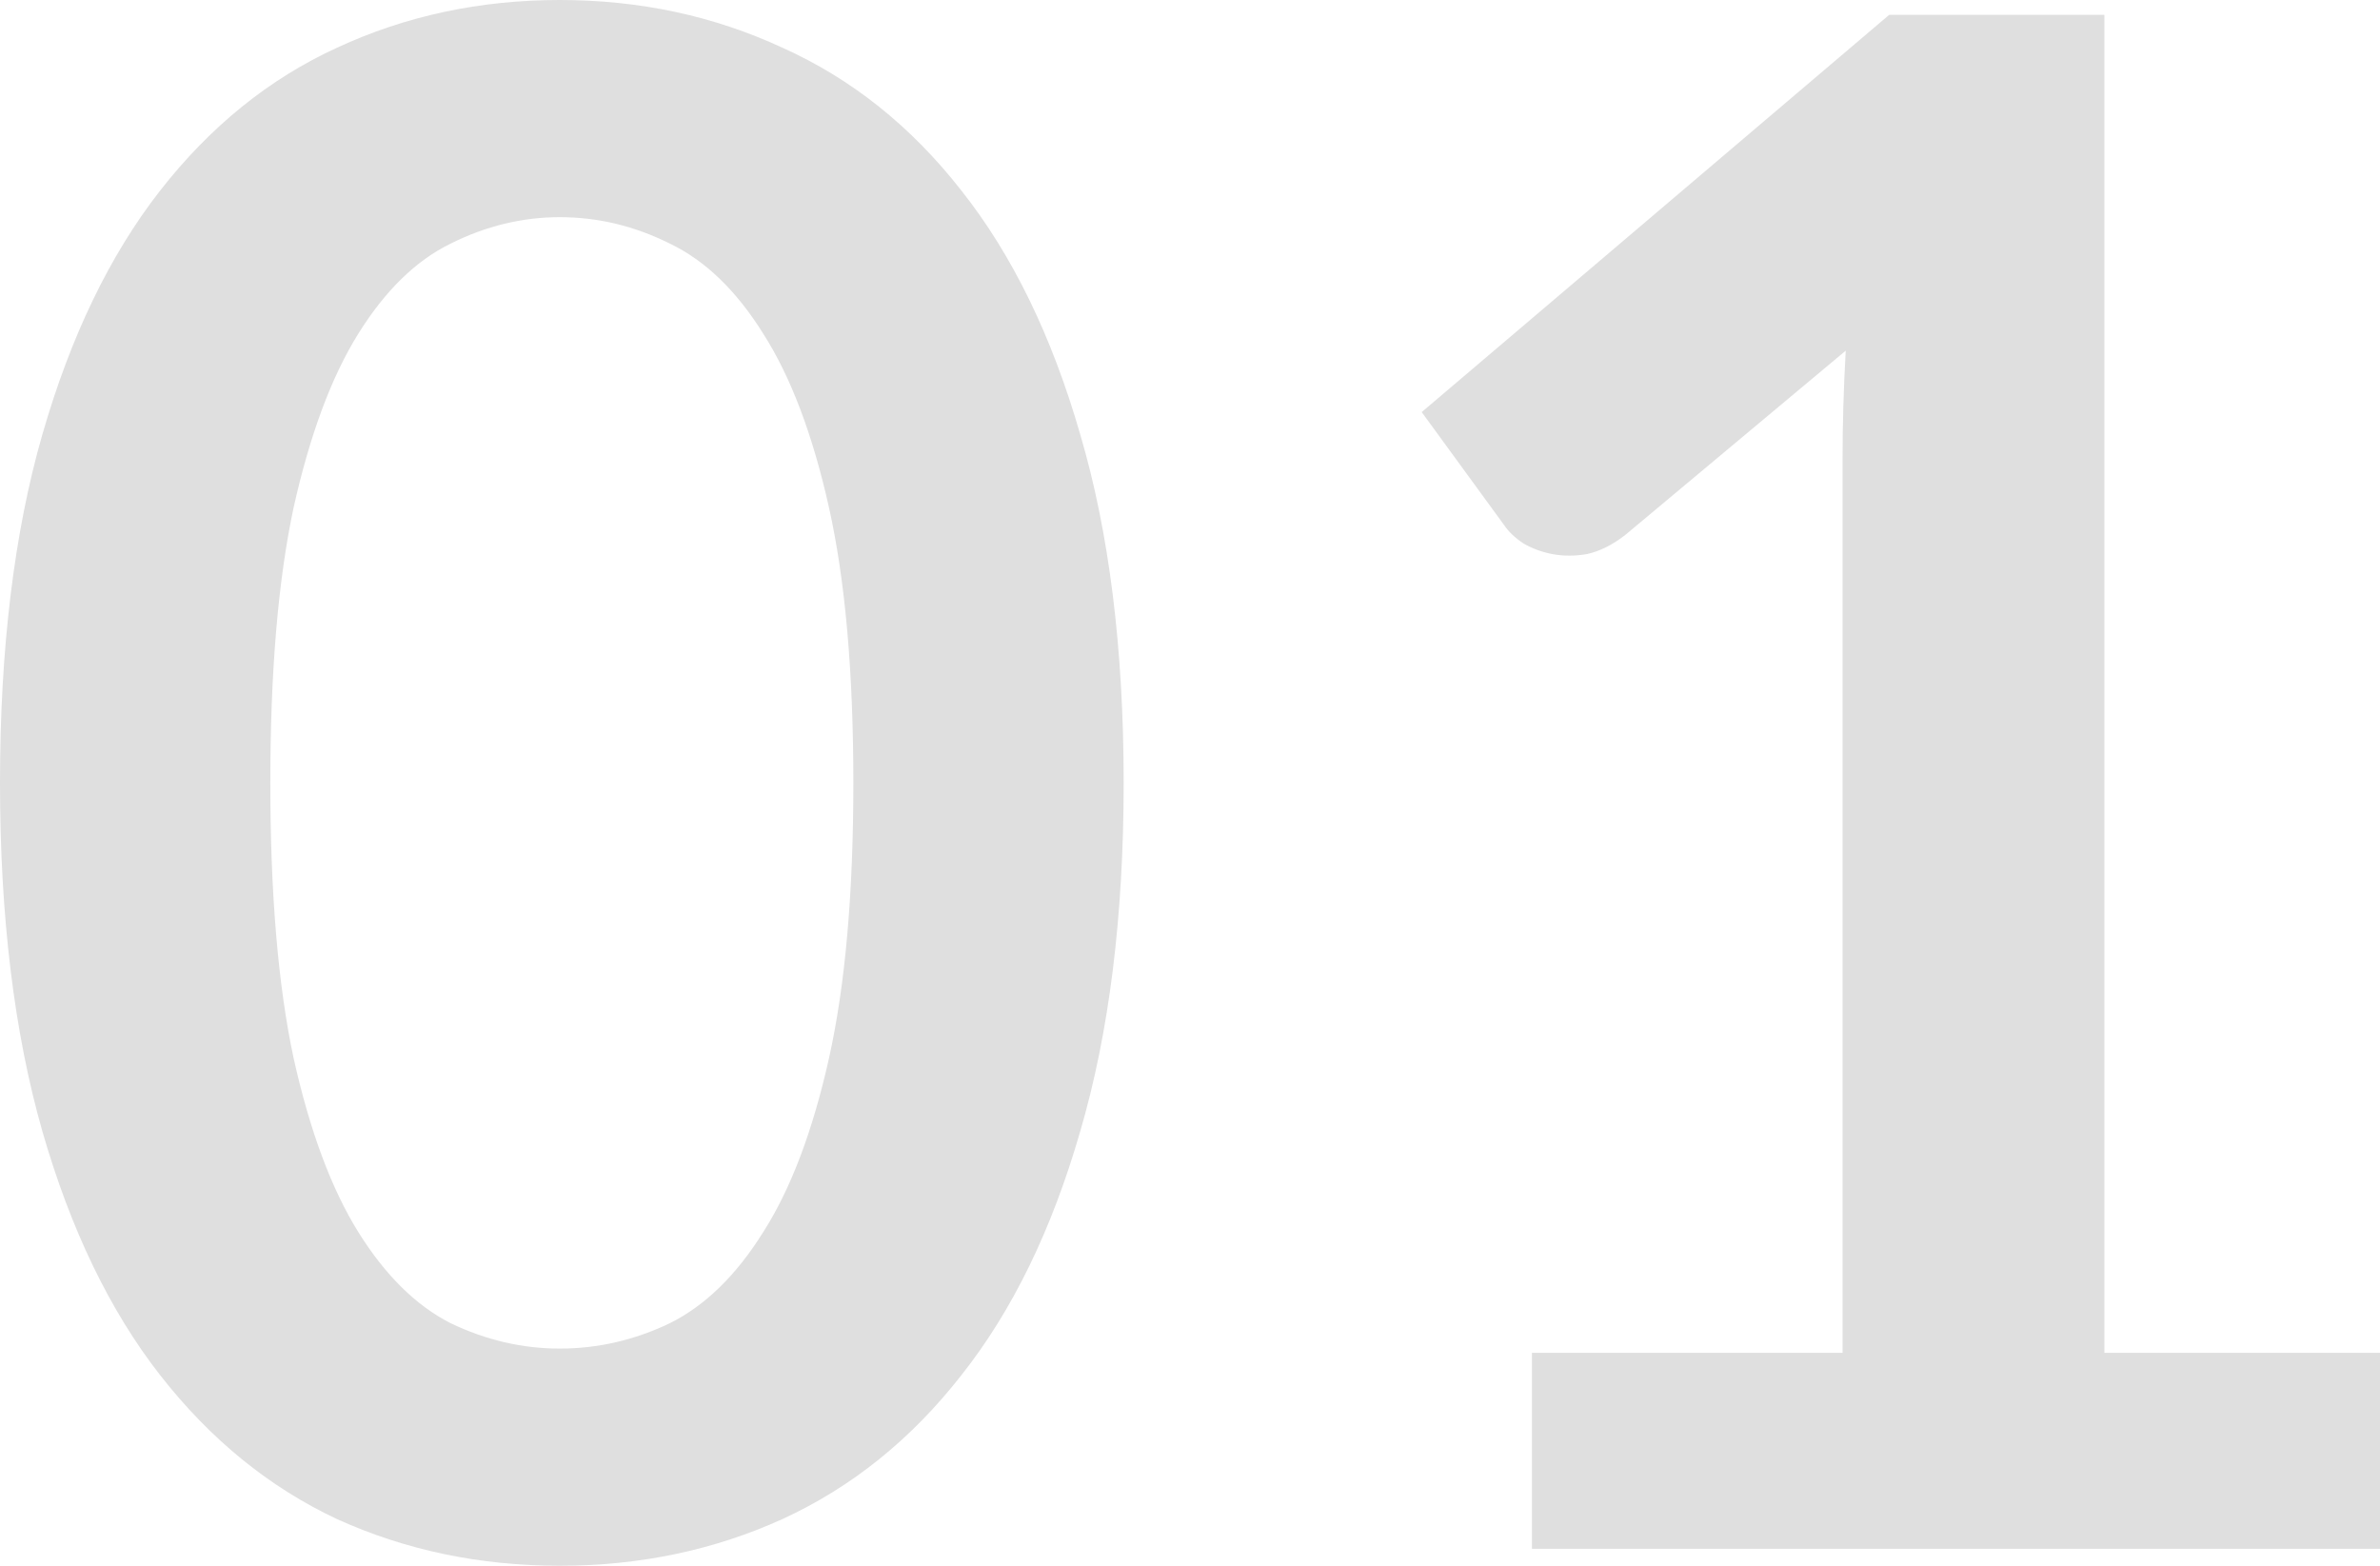
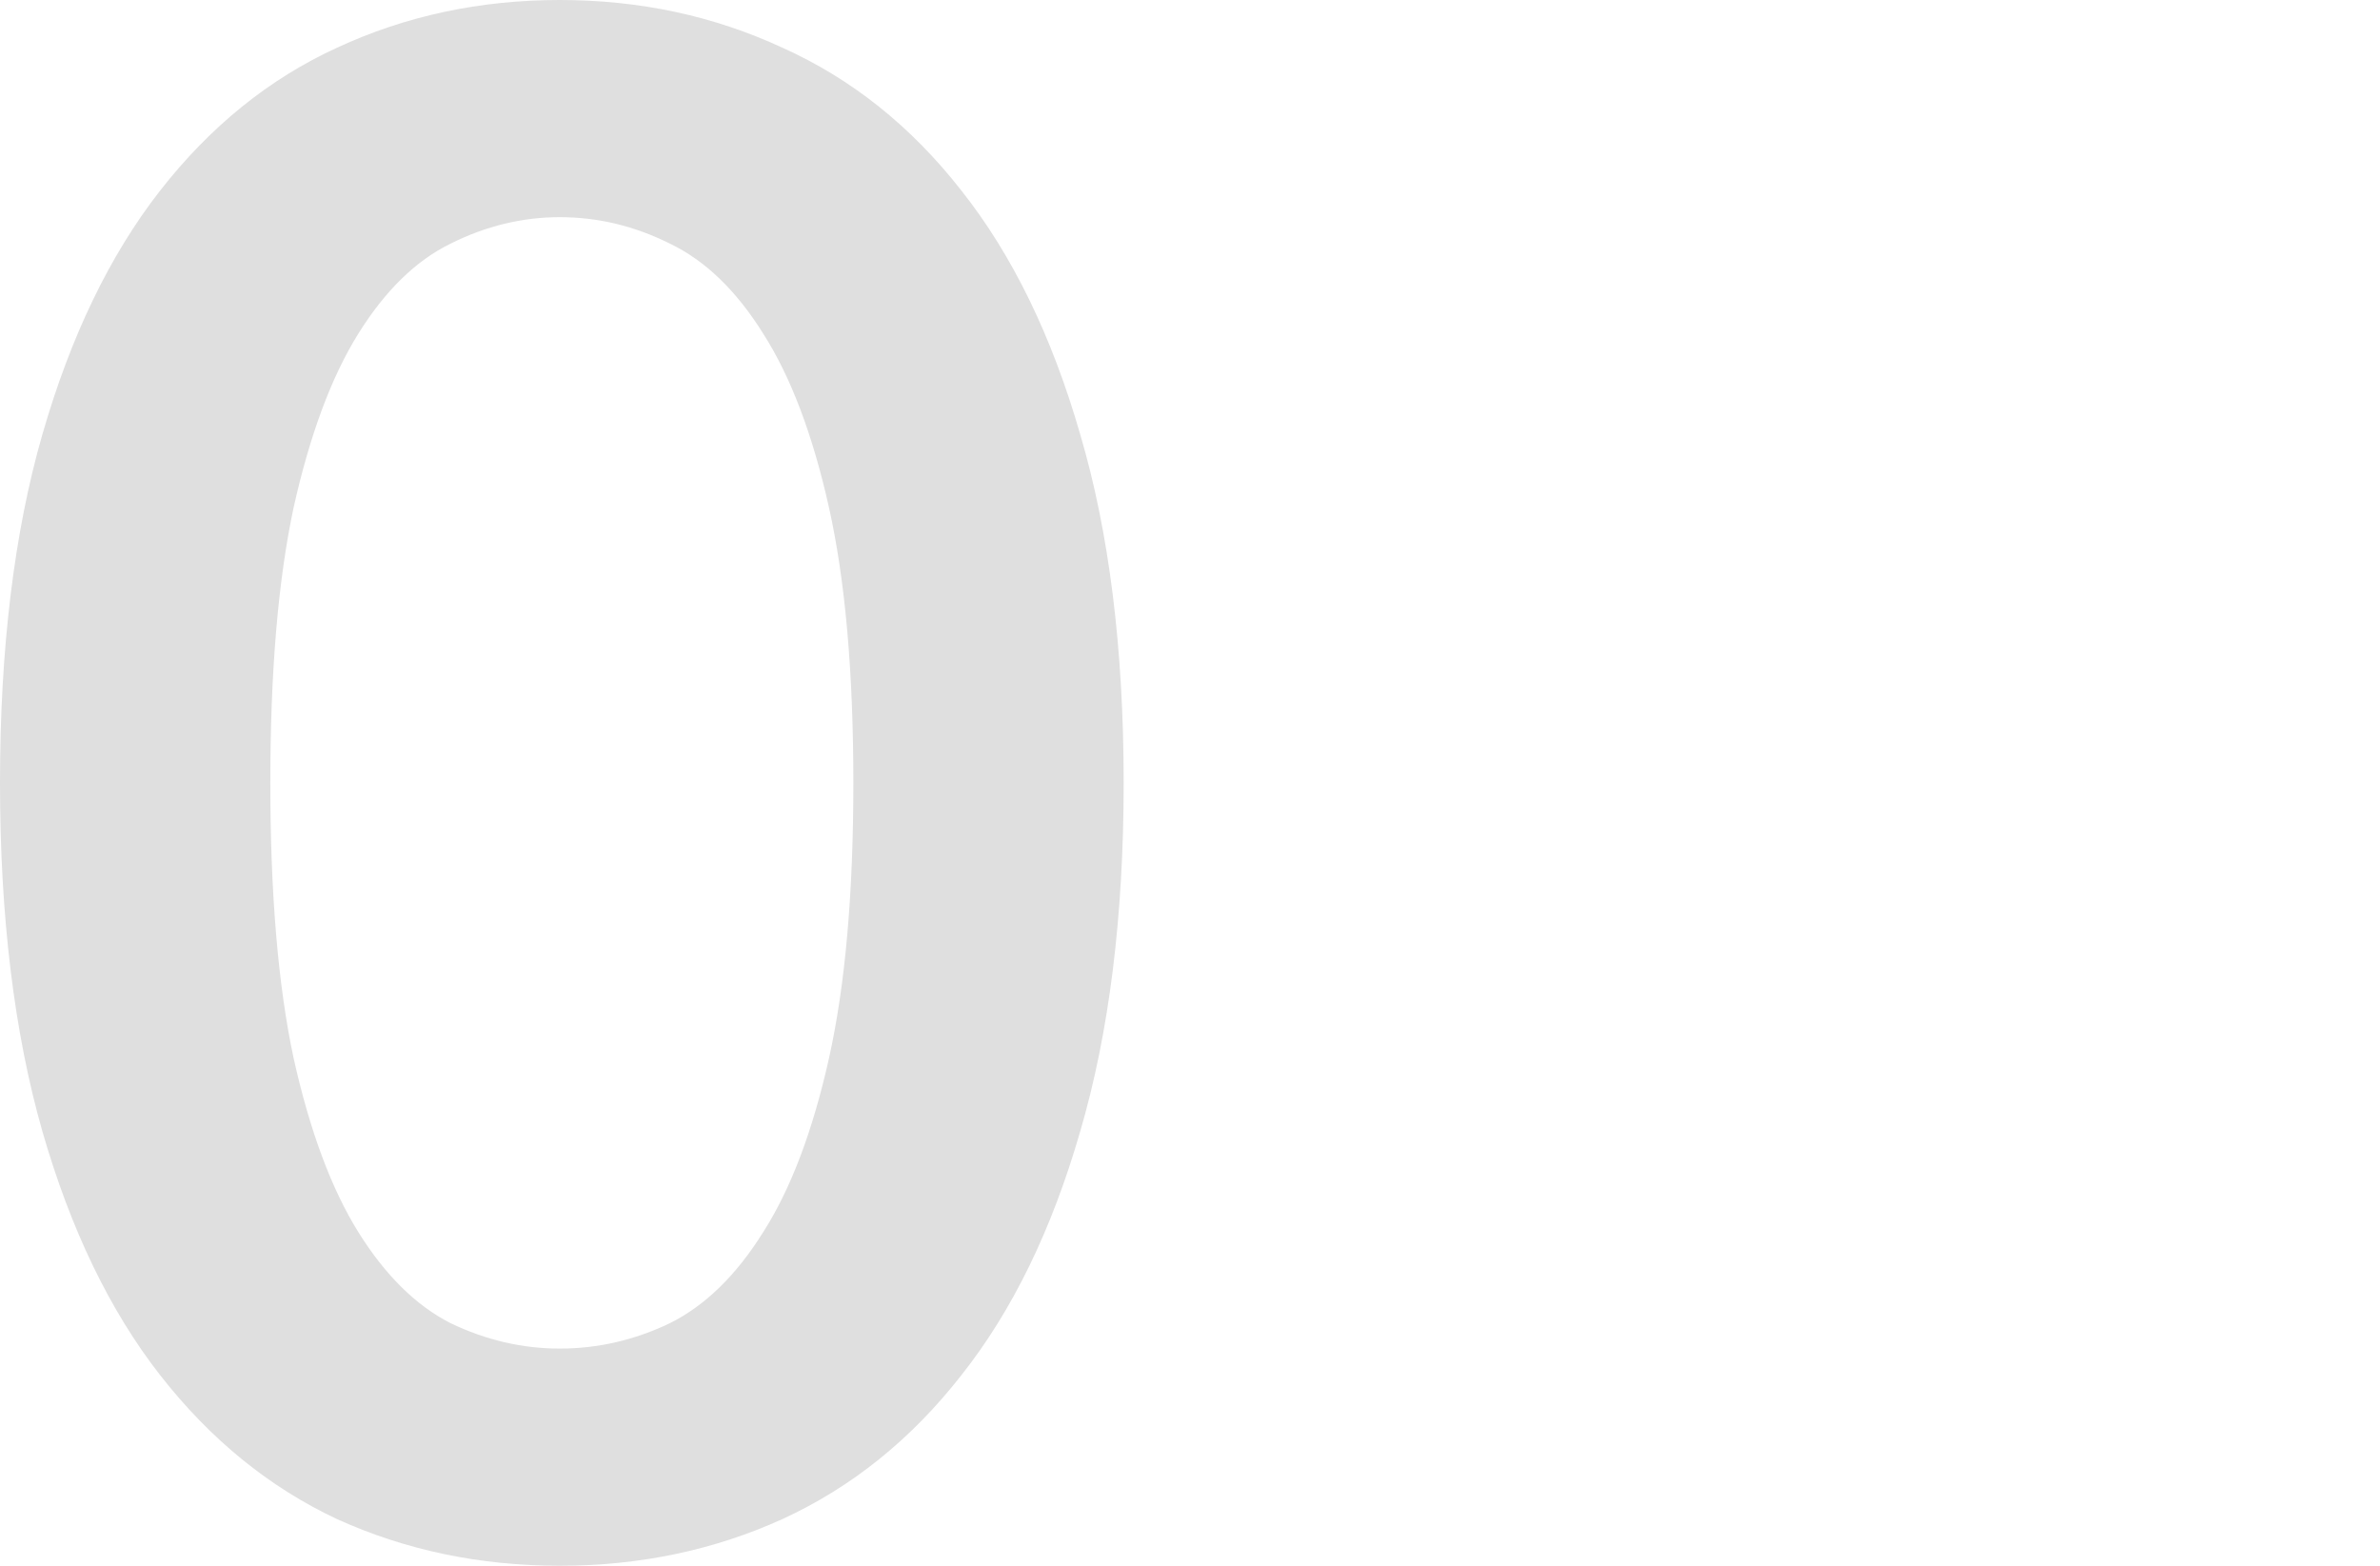
<svg xmlns="http://www.w3.org/2000/svg" width="646" height="425" viewBox="0 0 646 425" fill="none">
  <path d="M304.994 212.5C304.994 248.731 301.062 280.266 293.197 307.104C285.525 333.751 274.783 355.796 260.972 373.241C247.352 390.686 231.144 403.721 212.345 412.348C193.739 420.783 173.597 425 151.922 425C130.246 425 110.105 420.783 91.498 412.348C73.084 403.721 57.067 390.686 43.447 373.241C29.828 355.796 19.182 333.751 11.509 307.104C3.836 280.266 0 248.731 0 212.5C0 176.077 3.836 144.542 11.509 117.896C19.182 91.249 29.828 69.204 43.447 51.759C57.067 34.314 73.084 21.375 91.498 12.94C110.105 4.313 130.246 0 151.922 0C173.597 0 193.739 4.313 212.345 12.94C231.144 21.375 247.352 34.314 260.972 51.759C274.783 69.204 285.525 91.249 293.197 117.896C301.062 144.542 304.994 176.077 304.994 212.5ZM231.623 212.5C231.623 182.403 229.417 157.482 225.005 137.737C220.593 117.992 214.647 102.272 207.166 90.579C199.877 78.885 191.437 70.737 181.846 66.137C172.255 61.344 162.28 58.948 151.922 58.948C141.755 58.948 131.877 61.344 122.285 66.137C112.886 70.737 104.542 78.885 97.253 90.579C89.964 102.272 84.113 117.992 79.701 137.737C75.481 157.482 73.371 182.403 73.371 212.5C73.371 242.597 75.481 267.518 79.701 287.263C84.113 307.008 89.964 322.728 97.253 334.422C104.542 346.115 112.886 354.358 122.285 359.151C131.877 363.752 141.755 366.052 151.922 366.052C162.28 366.052 172.255 363.752 181.846 359.151C191.437 354.358 199.877 346.115 207.166 334.422C214.647 322.728 220.593 307.008 225.005 287.263C229.417 267.518 231.623 242.597 231.623 212.5Z" fill="#DFDFDF" />
-   <path d="M646 367.202V420.399H415.816V367.202H500.121V124.797C500.121 115.212 500.408 105.339 500.984 95.179L441.136 145.213C437.683 147.897 434.23 149.622 430.778 150.389C427.517 150.964 424.352 150.964 421.282 150.389C418.405 149.814 415.816 148.855 413.514 147.514C411.212 145.98 409.486 144.35 408.335 142.625L385.892 111.857L512.781 4.026H571.19V367.202H646Z" fill="#DFDFDF" />
</svg>